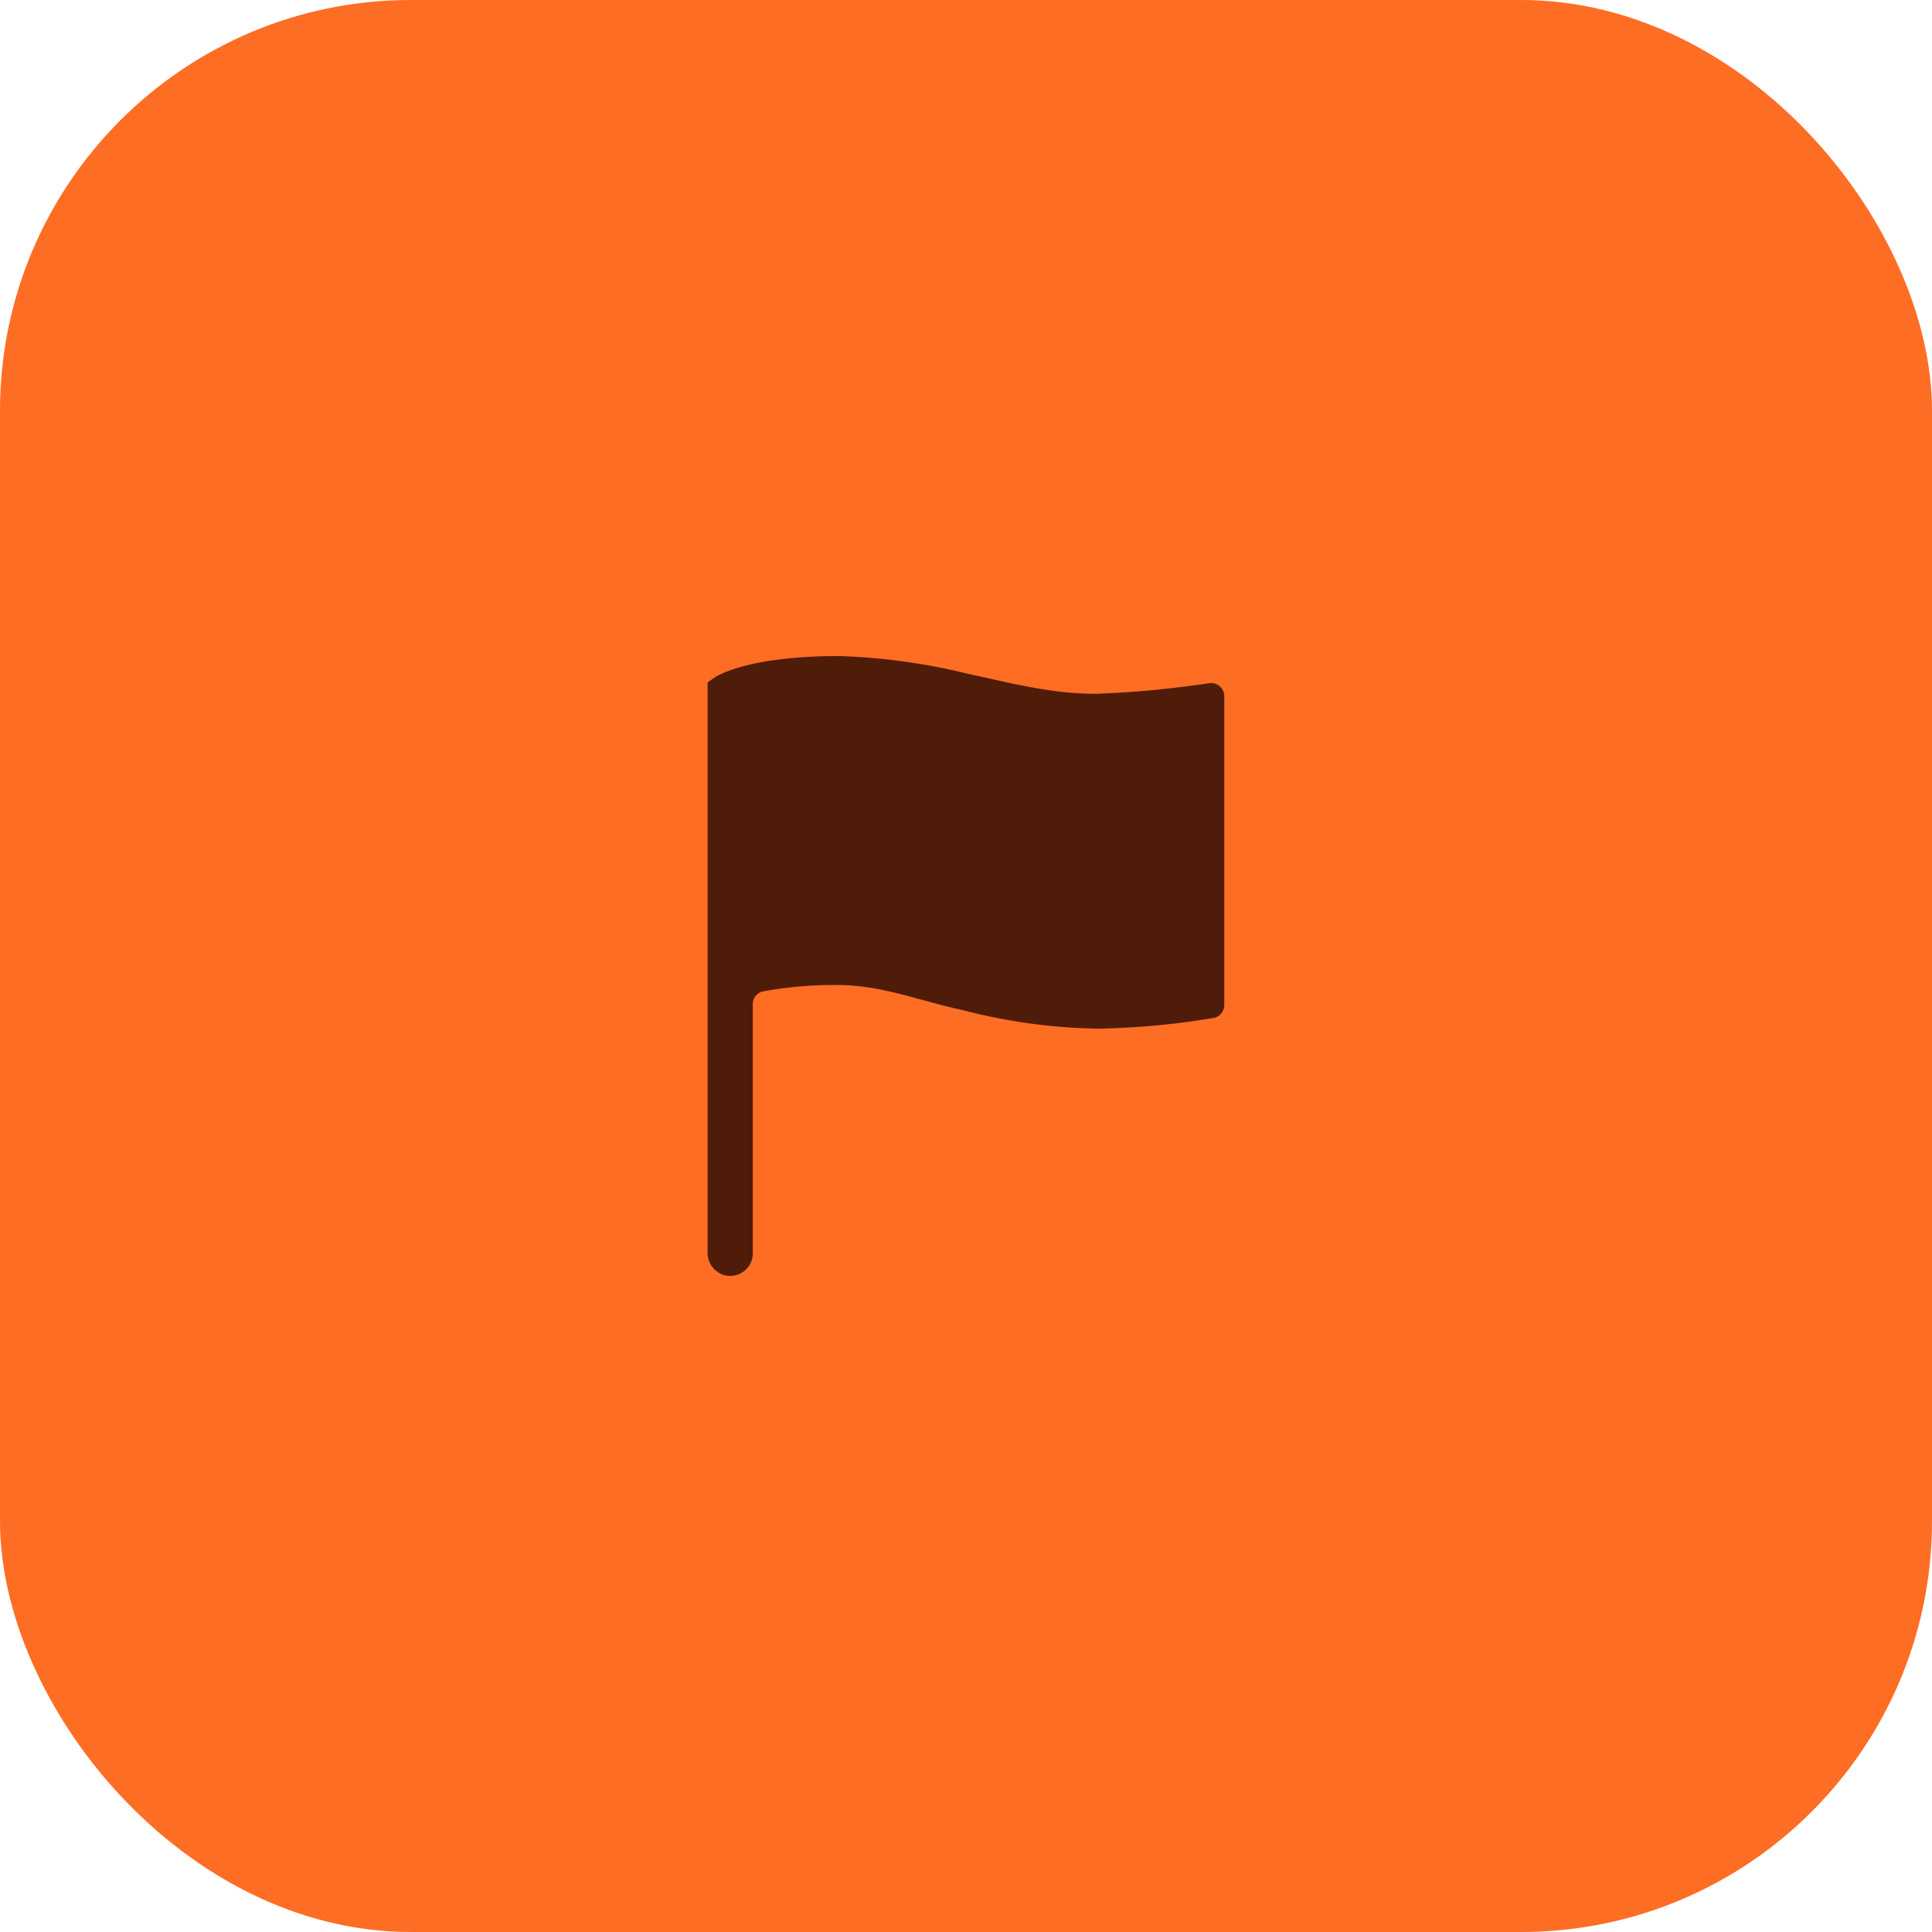
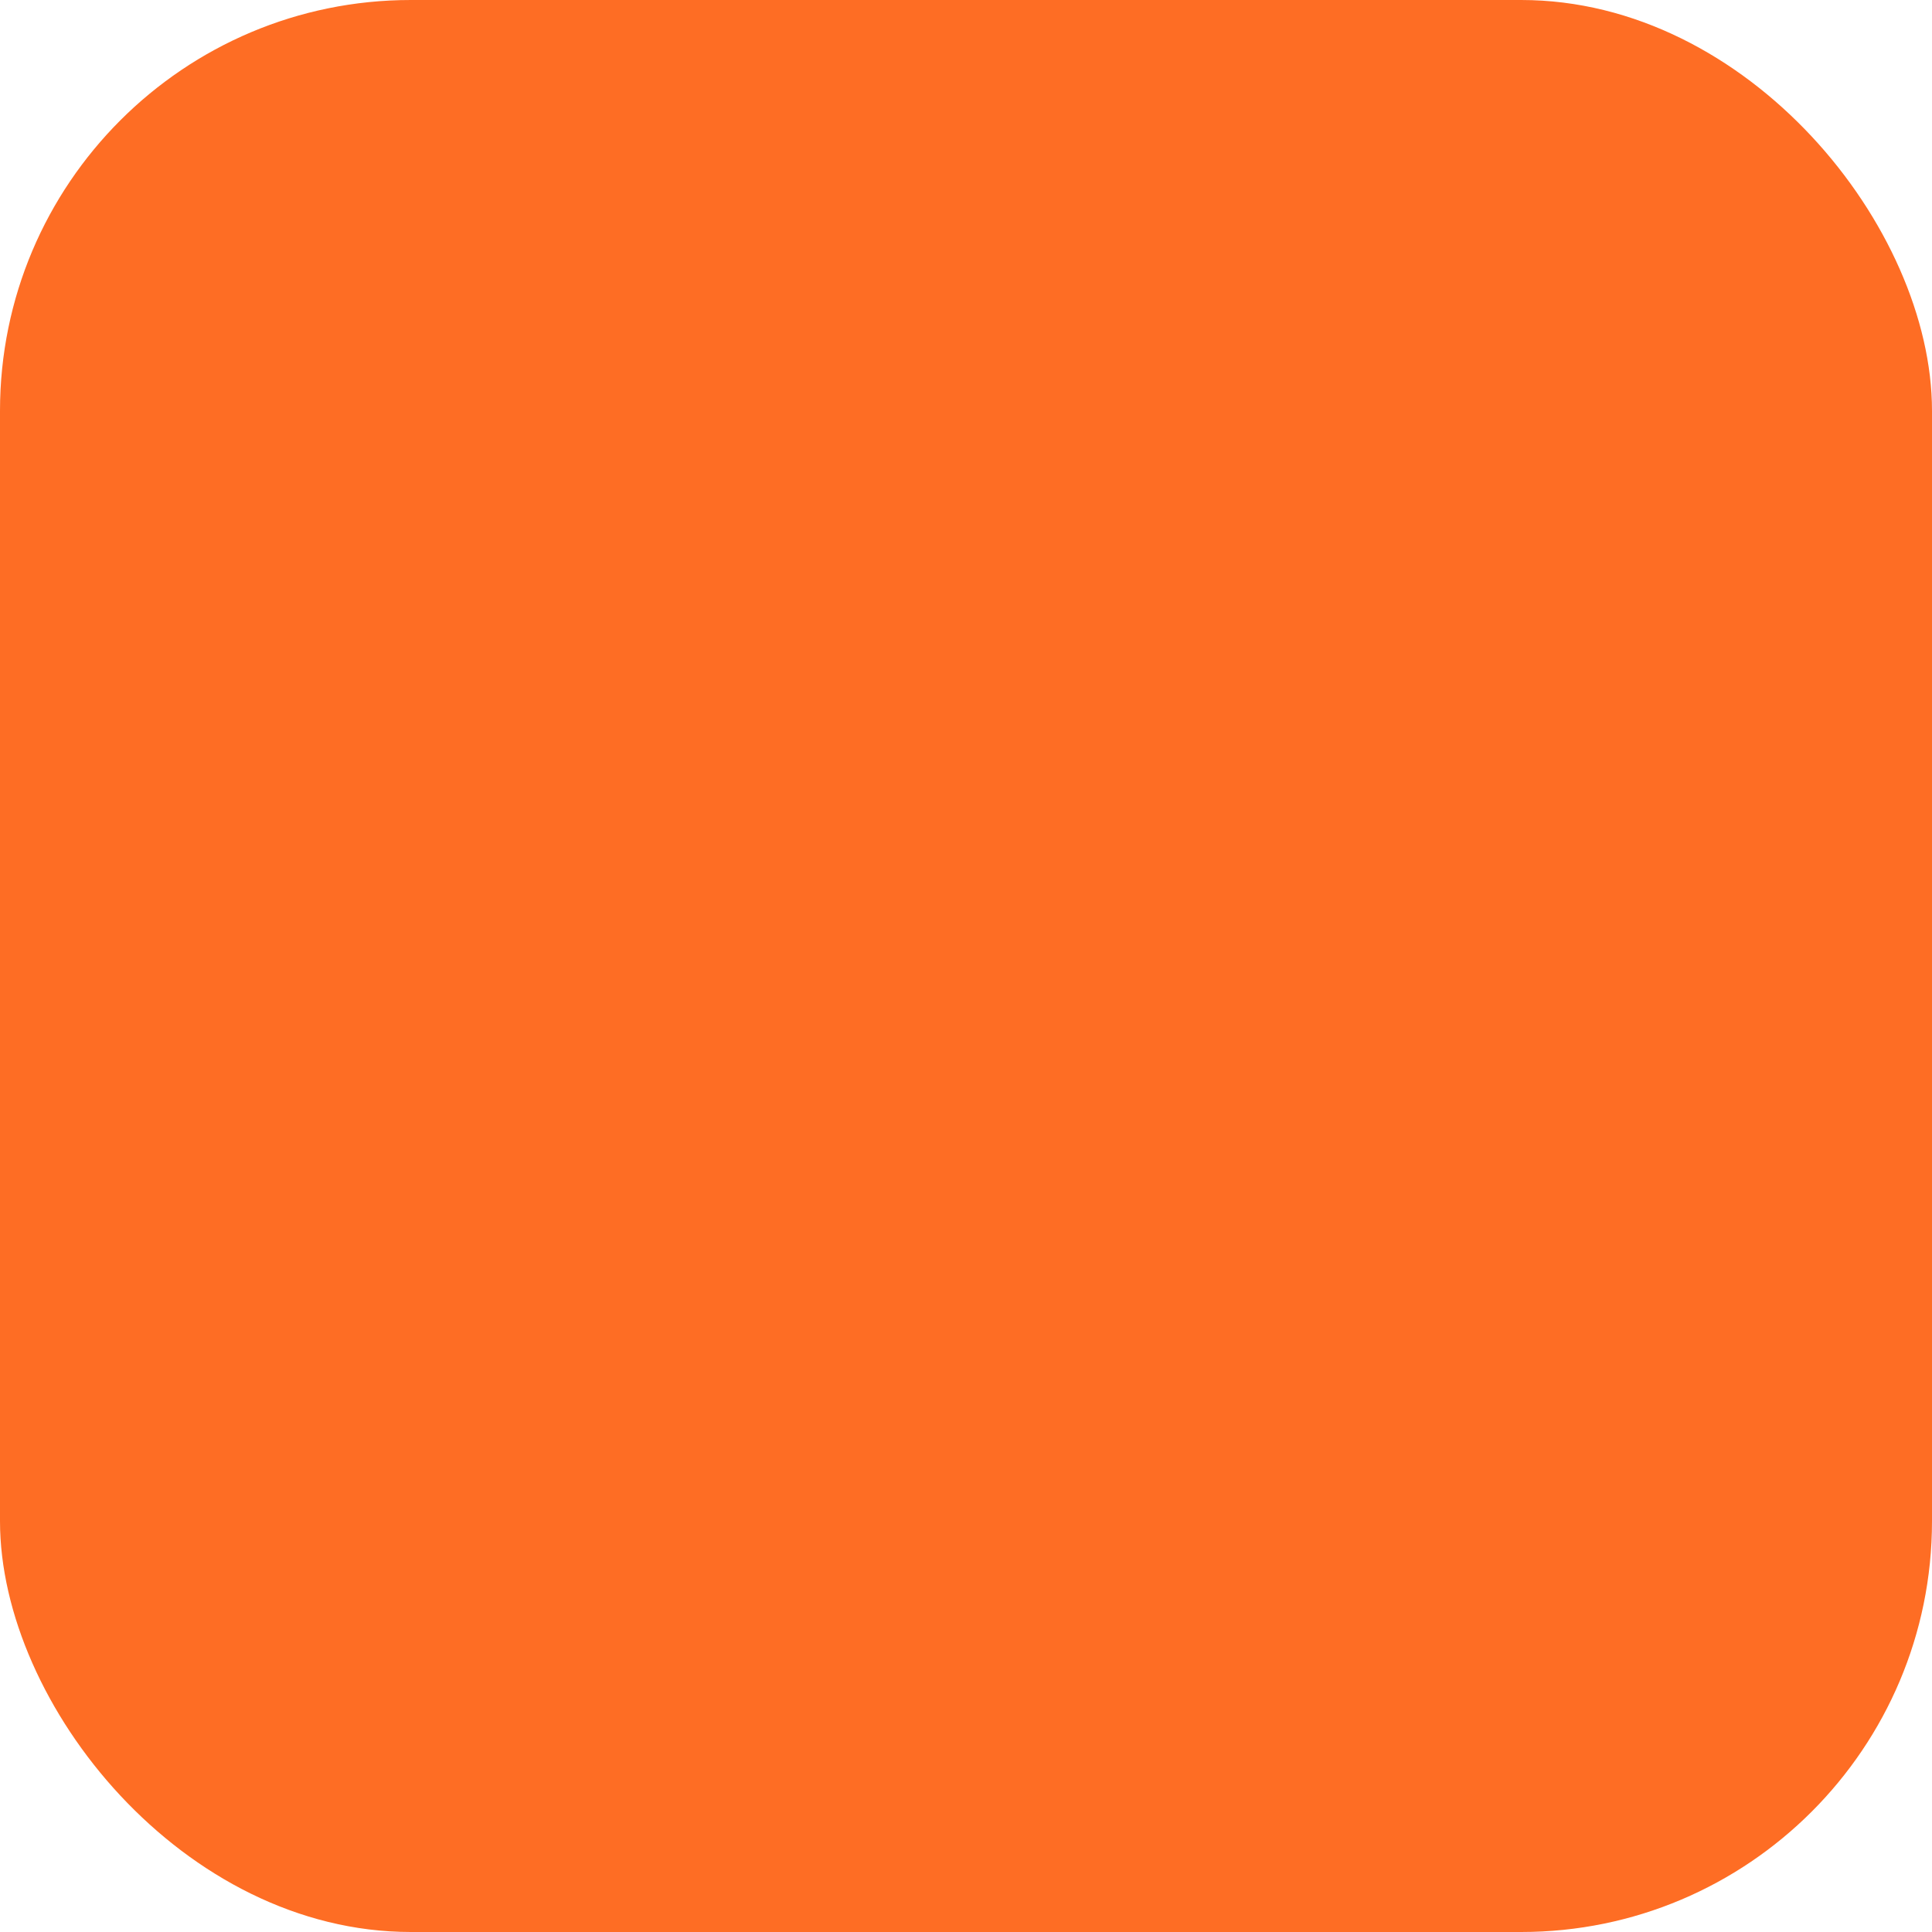
<svg xmlns="http://www.w3.org/2000/svg" width="174" height="174" viewBox="0 0 174 174">
  <g id="Grupo_24" data-name="Grupo 24" transform="translate(-661 -2428)">
    <rect id="Rectángulo_39" data-name="Rectángulo 39" width="174" height="174" rx="37" transform="translate(661 2428)" fill="#fe6d24" />
-     <path id="Icon_ionic-ios-flag" data-name="Icon ionic-ios-flag" d="M51.919,6.942c-.451.073-.93.145-1.439.2a85.7,85.7,0,0,1-8.81.756c-4.027,0-7.676-.989-11.369-1.774A55.682,55.682,0,0,0,18.584,4.5c-8.17,0-10.947,1.759-11.238,1.948l-.6.422V58.232a2.075,2.075,0,0,0,1.788,2.079,2.035,2.035,0,0,0,2.282-2.021V35.844a1.181,1.181,0,0,1,.93-1.148,35.276,35.276,0,0,1,6.833-.567c3.809,0,7.371,1.454,11.136,2.253a51.256,51.256,0,0,0,12.125,1.672,68.925,68.925,0,0,0,10.438-.959,1.171,1.171,0,0,0,1-1.148V8.091A1.184,1.184,0,0,0,51.919,6.942Z" transform="translate(717.982 2482.587)" fill="#4f1c09" />
  </g>
</svg>